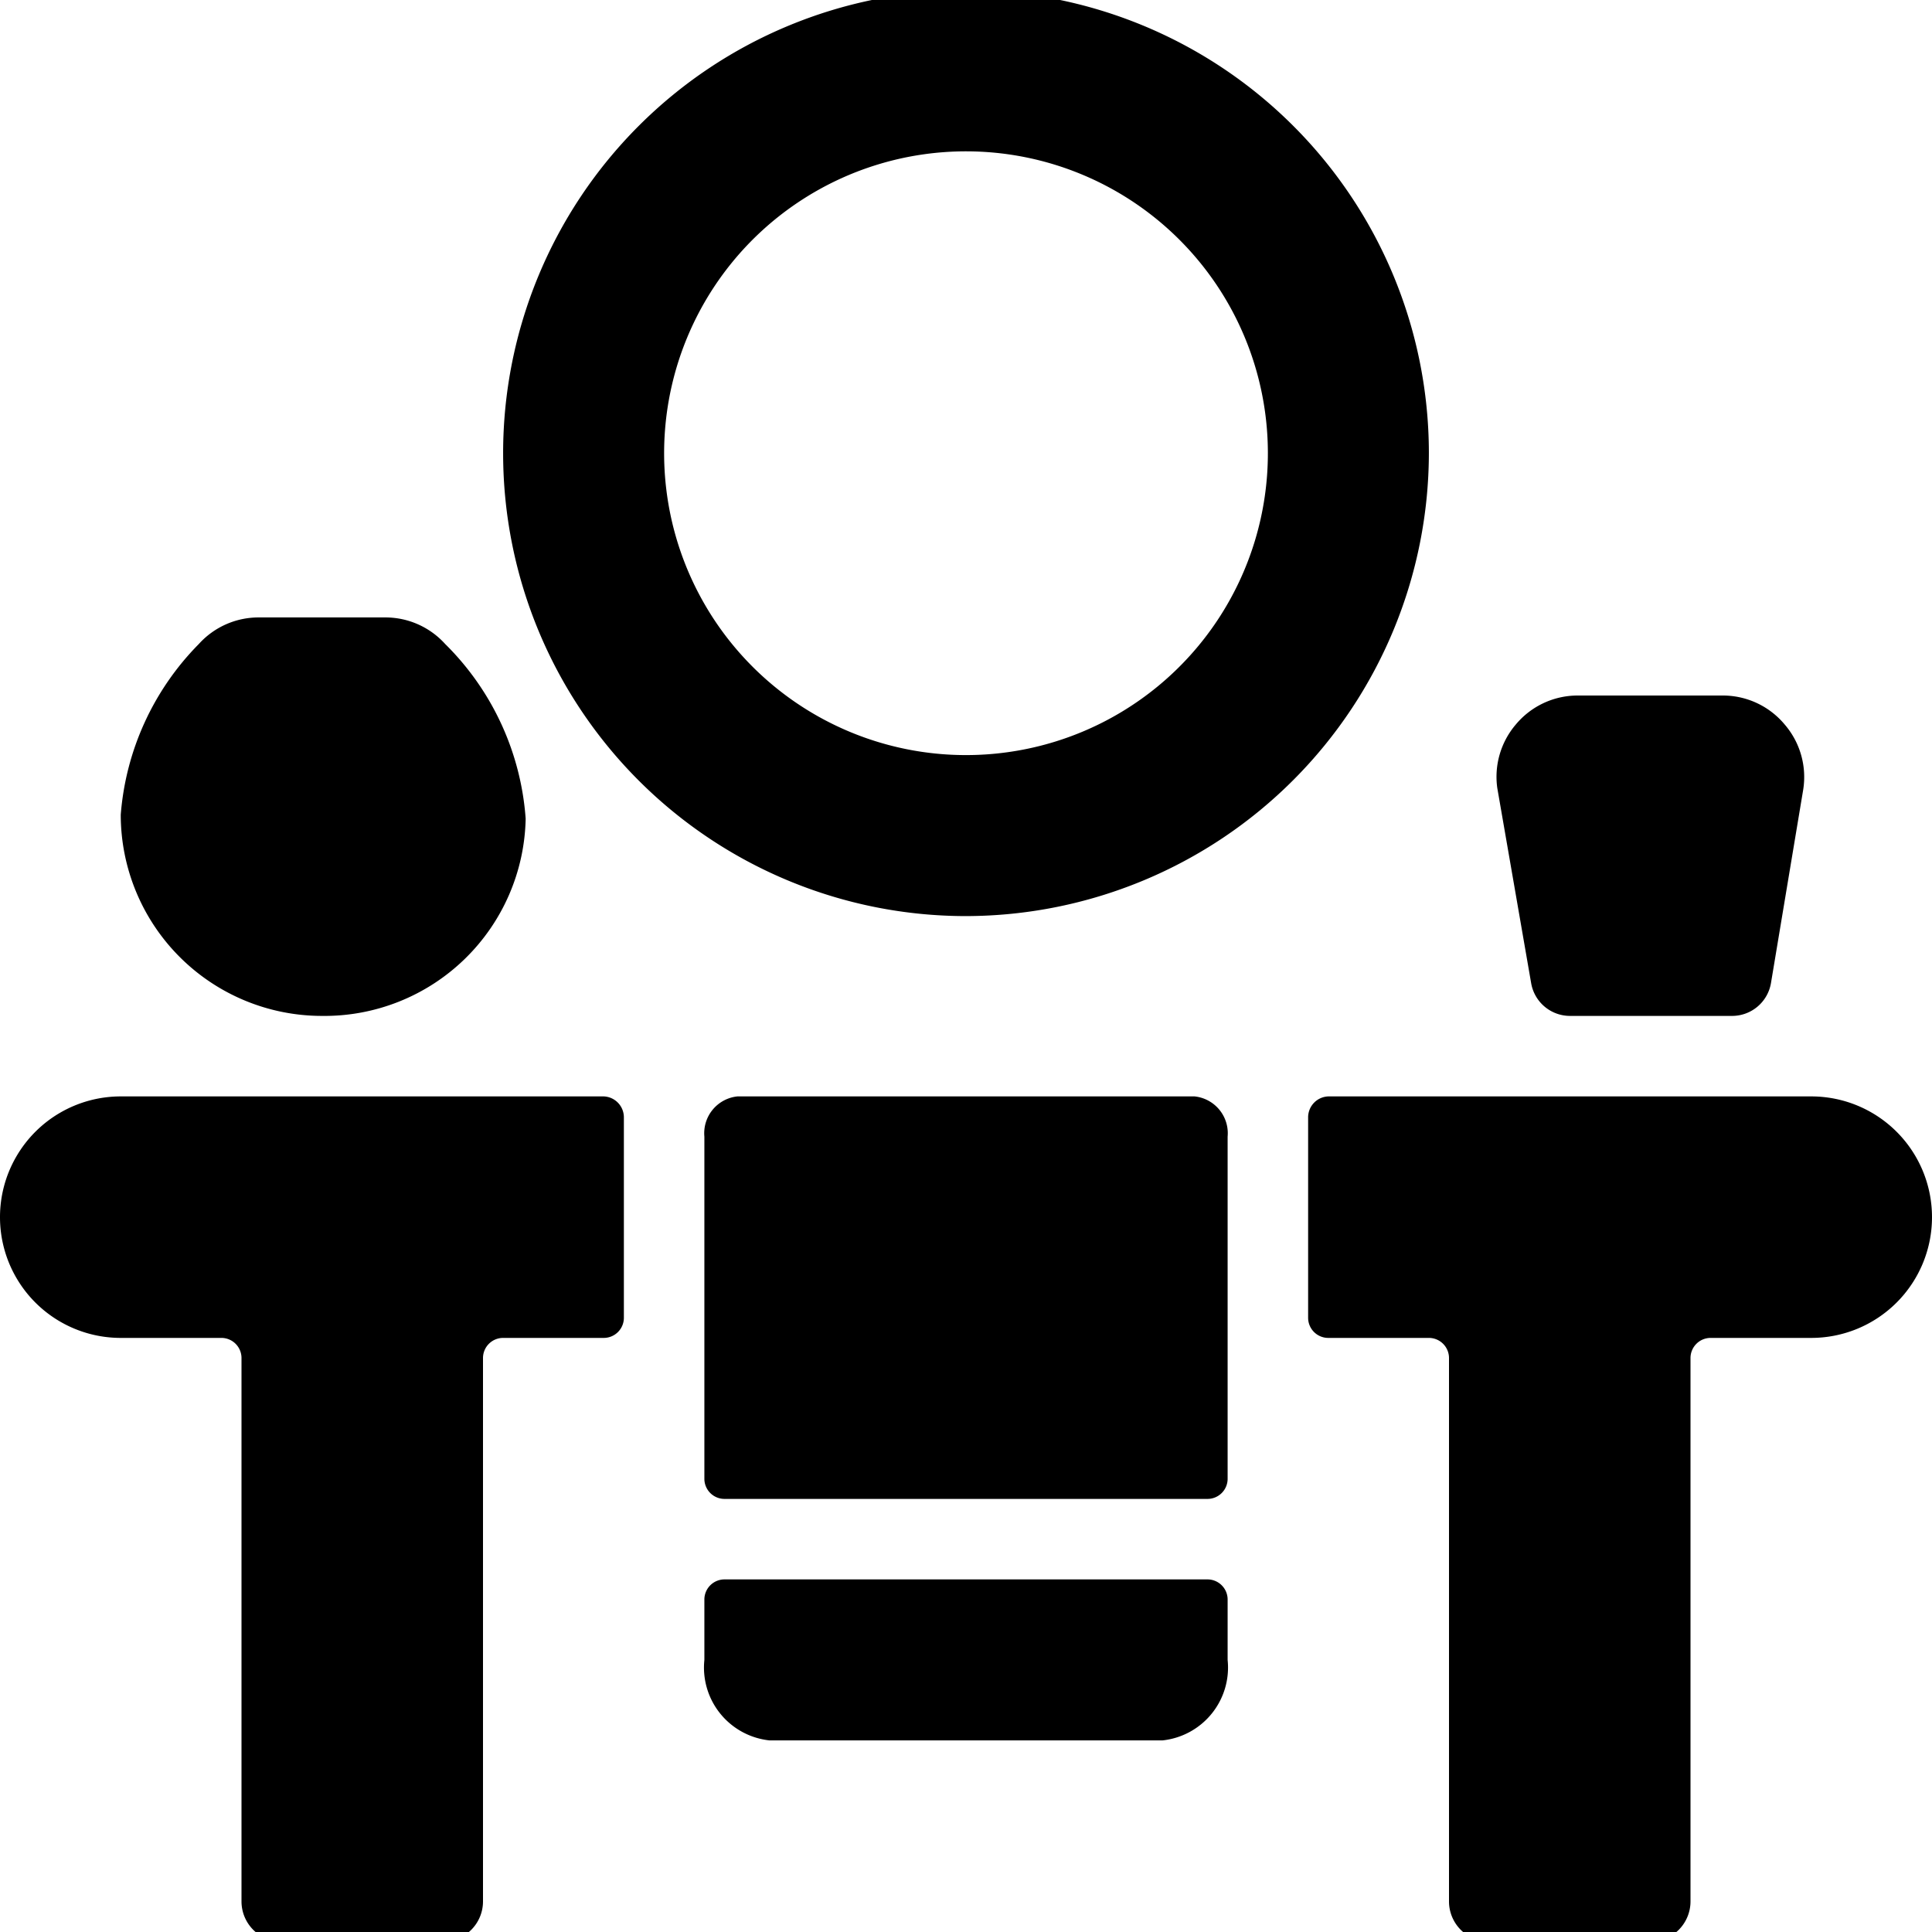
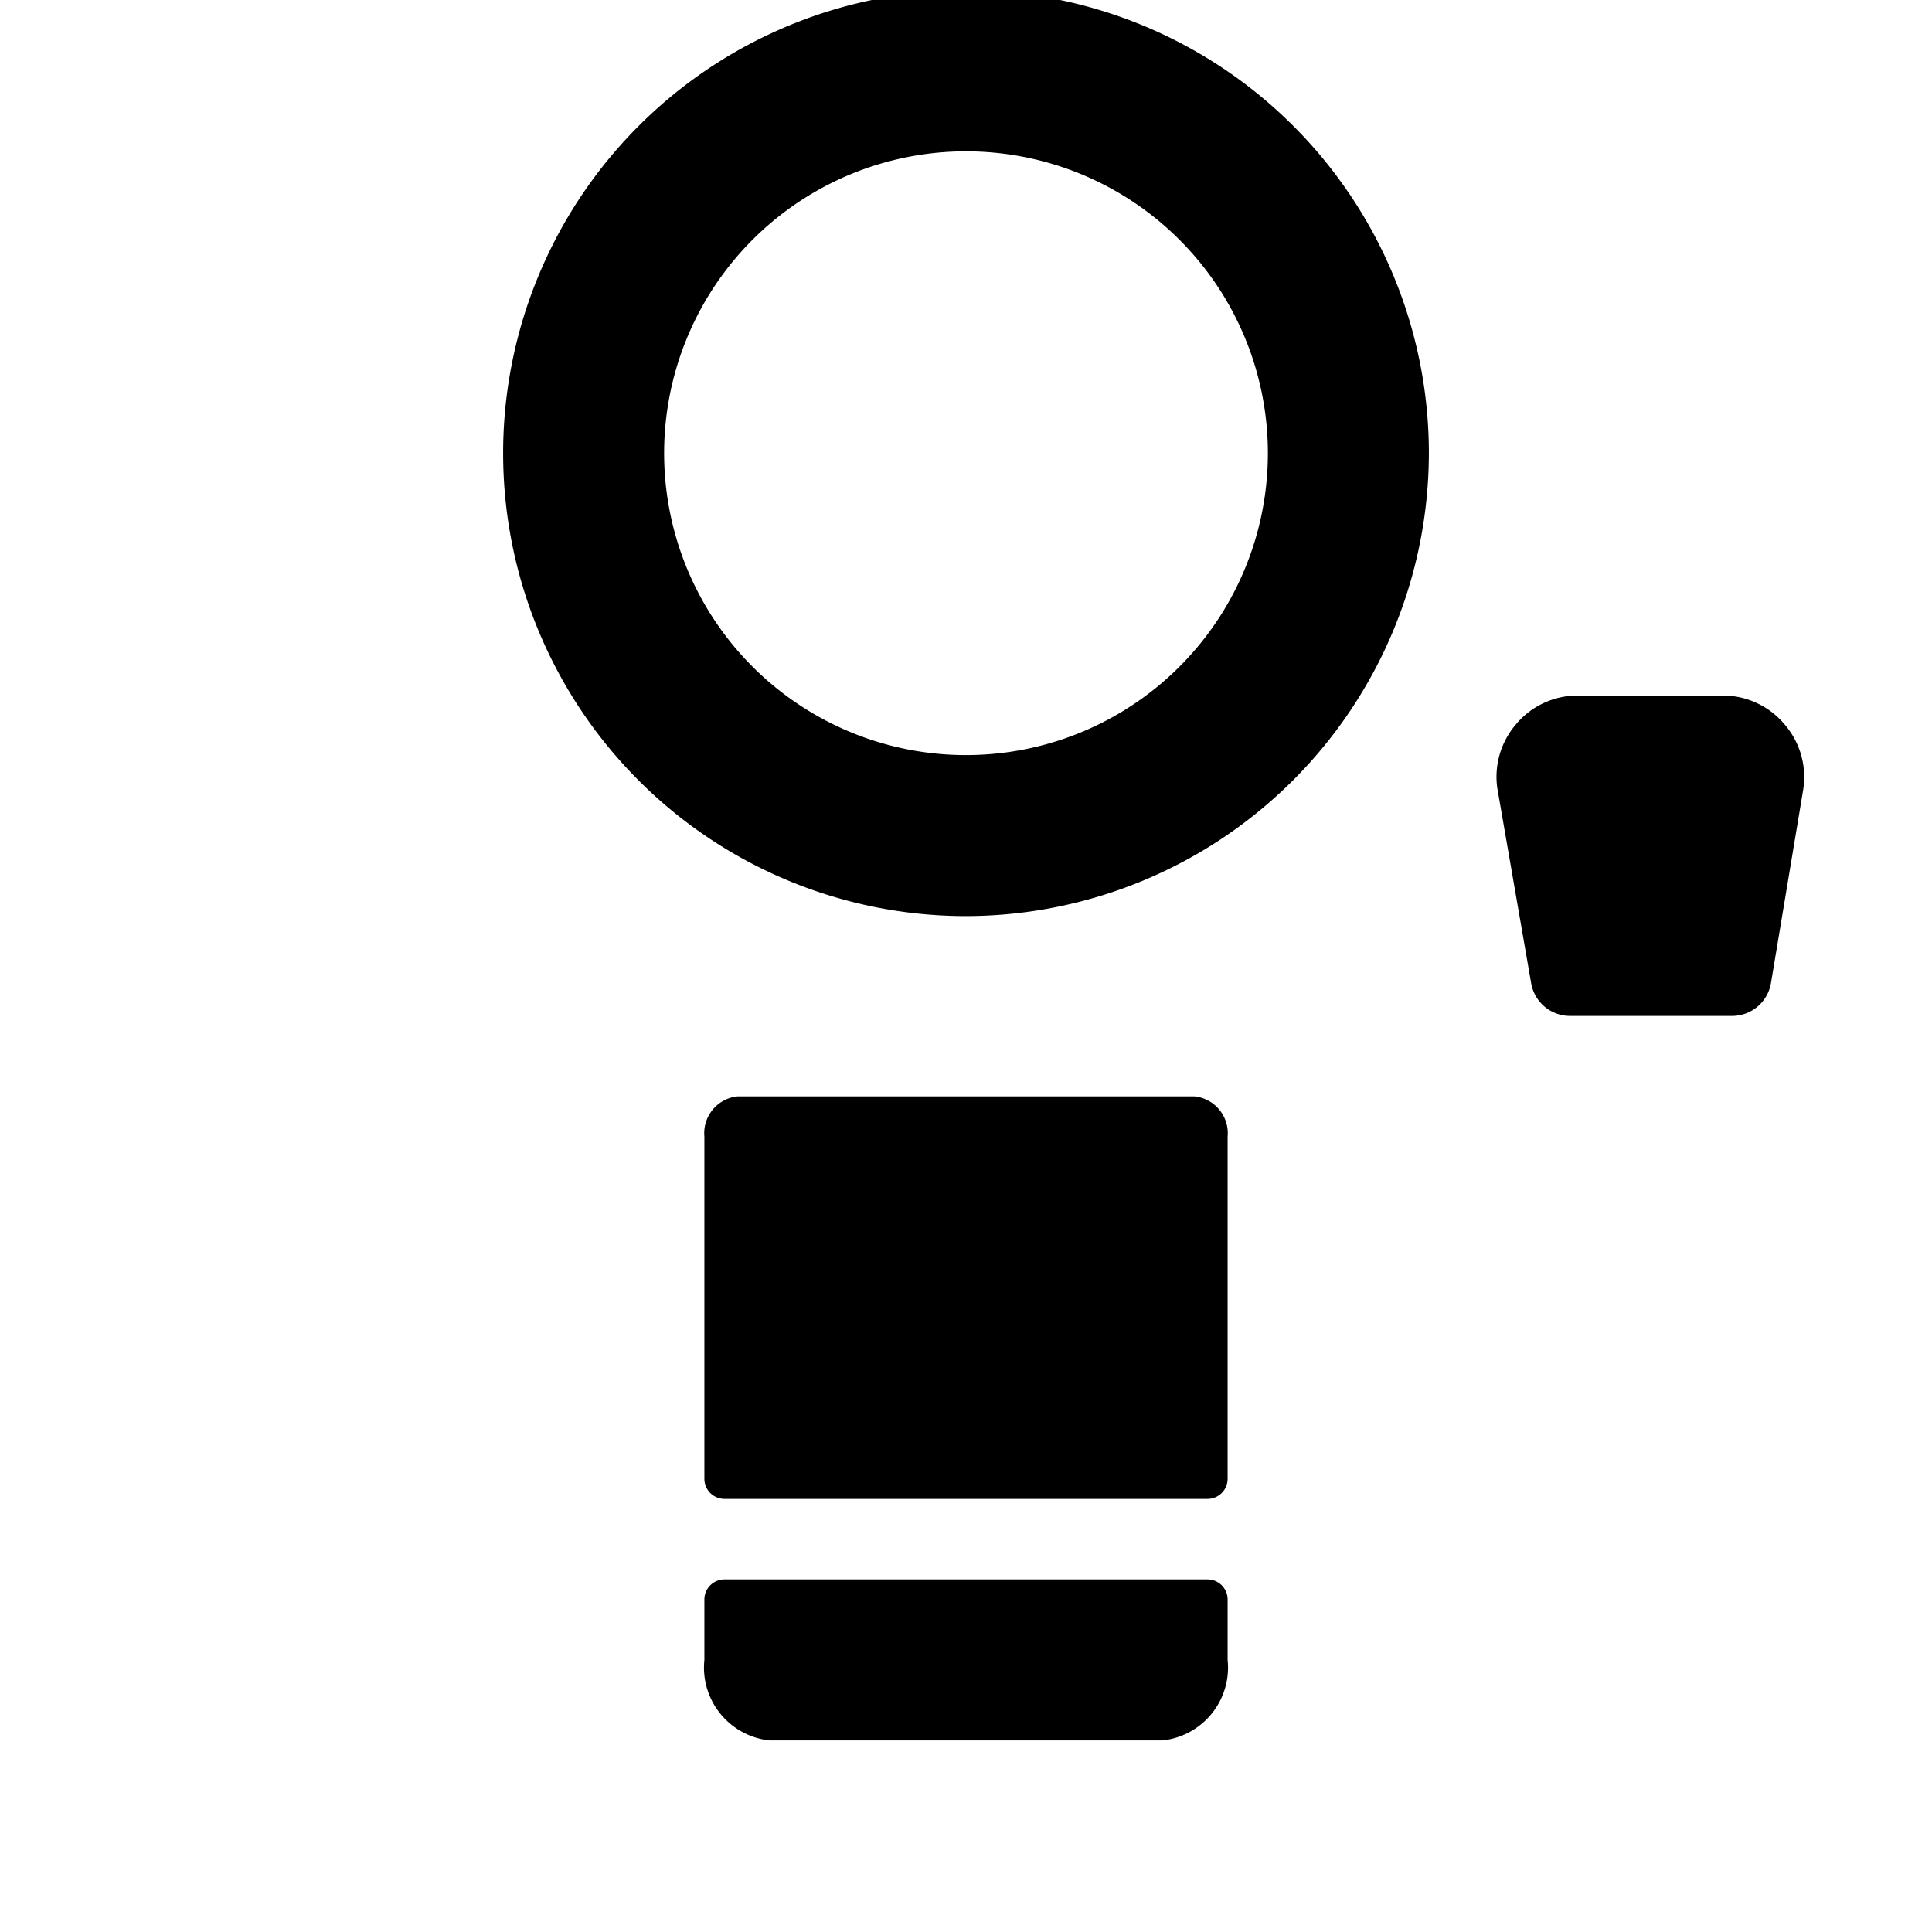
<svg xmlns="http://www.w3.org/2000/svg" viewBox="0 0 24 24">
  <g>
-     <path d="M4 12.62a2.5 2.5 0 0 1 -2.5 -2.5A3.39 3.39 0 0 1 2.47 8a1 1 0 0 1 0.74 -0.33h1.58a1 1 0 0 1 0.74 0.33 3.39 3.39 0 0 1 1 2.17A2.5 2.5 0 0 1 4 12.62Zm0.79 -4Z" fill="#000000" stroke-width="1" />
    <path d="M12 11.38a5.75 5.75 0 1 1 5.75 -5.76A5.76 5.76 0 0 1 12 11.38Zm0 -9.5a3.75 3.75 0 1 0 3.75 3.74A3.75 3.75 0 0 0 12 1.88Z" fill="#000000" stroke-width="1" />
    <path d="M22 12.21a0.49 0.49 0 0 1 -0.49 0.41h-2a0.49 0.49 0 0 1 -0.49 -0.41l-0.42 -2.42a1 1 0 0 1 0.23 -0.79 1 1 0 0 1 0.76 -0.36h1.82a1 1 0 0 1 0.76 0.36 1 1 0 0 1 0.23 0.81Z" fill="#000000" stroke-width="1" />
    <g>
      <path d="M15 18.62a0.25 0.25 0 0 0 0.25 -0.25v-4.25a0.46 0.46 0 0 0 -0.41 -0.5H9.16a0.46 0.46 0 0 0 -0.41 0.5v4.25a0.25 0.25 0 0 0 0.25 0.25Z" fill="#000000" stroke-width="1" />
      <path d="M9 19.62a0.25 0.25 0 0 0 -0.25 0.25v0.75a0.91 0.91 0 0 0 0.81 1h4.88a0.91 0.91 0 0 0 0.81 -1v-0.75a0.25 0.25 0 0 0 -0.25 -0.25Z" fill="#000000" stroke-width="1" />
    </g>
-     <path d="M24 15.12a1.5 1.5 0 0 0 -1.5 -1.5h-6a0.26 0.26 0 0 0 -0.25 0.26v2.49a0.25 0.25 0 0 0 0.25 0.25h1.25a0.25 0.25 0 0 1 0.25 0.25v6.75a0.5 0.5 0 0 0 0.5 0.5h2a0.5 0.5 0 0 0 0.5 -0.5v-6.75a0.25 0.25 0 0 1 0.25 -0.25h1.25a1.5 1.5 0 0 0 1.5 -1.5Z" fill="#000000" stroke-width="1" />
-     <path d="M7.75 13.88a0.26 0.26 0 0 0 -0.25 -0.26h-6a1.5 1.5 0 0 0 0 3h1.25a0.25 0.25 0 0 1 0.25 0.25v6.75a0.5 0.5 0 0 0 0.5 0.5h2a0.5 0.5 0 0 0 0.5 -0.5v-6.75a0.25 0.25 0 0 1 0.25 -0.25H7.5a0.25 0.25 0 0 0 0.25 -0.25Z" fill="#000000" stroke-width="1" />
  </g>
</svg>